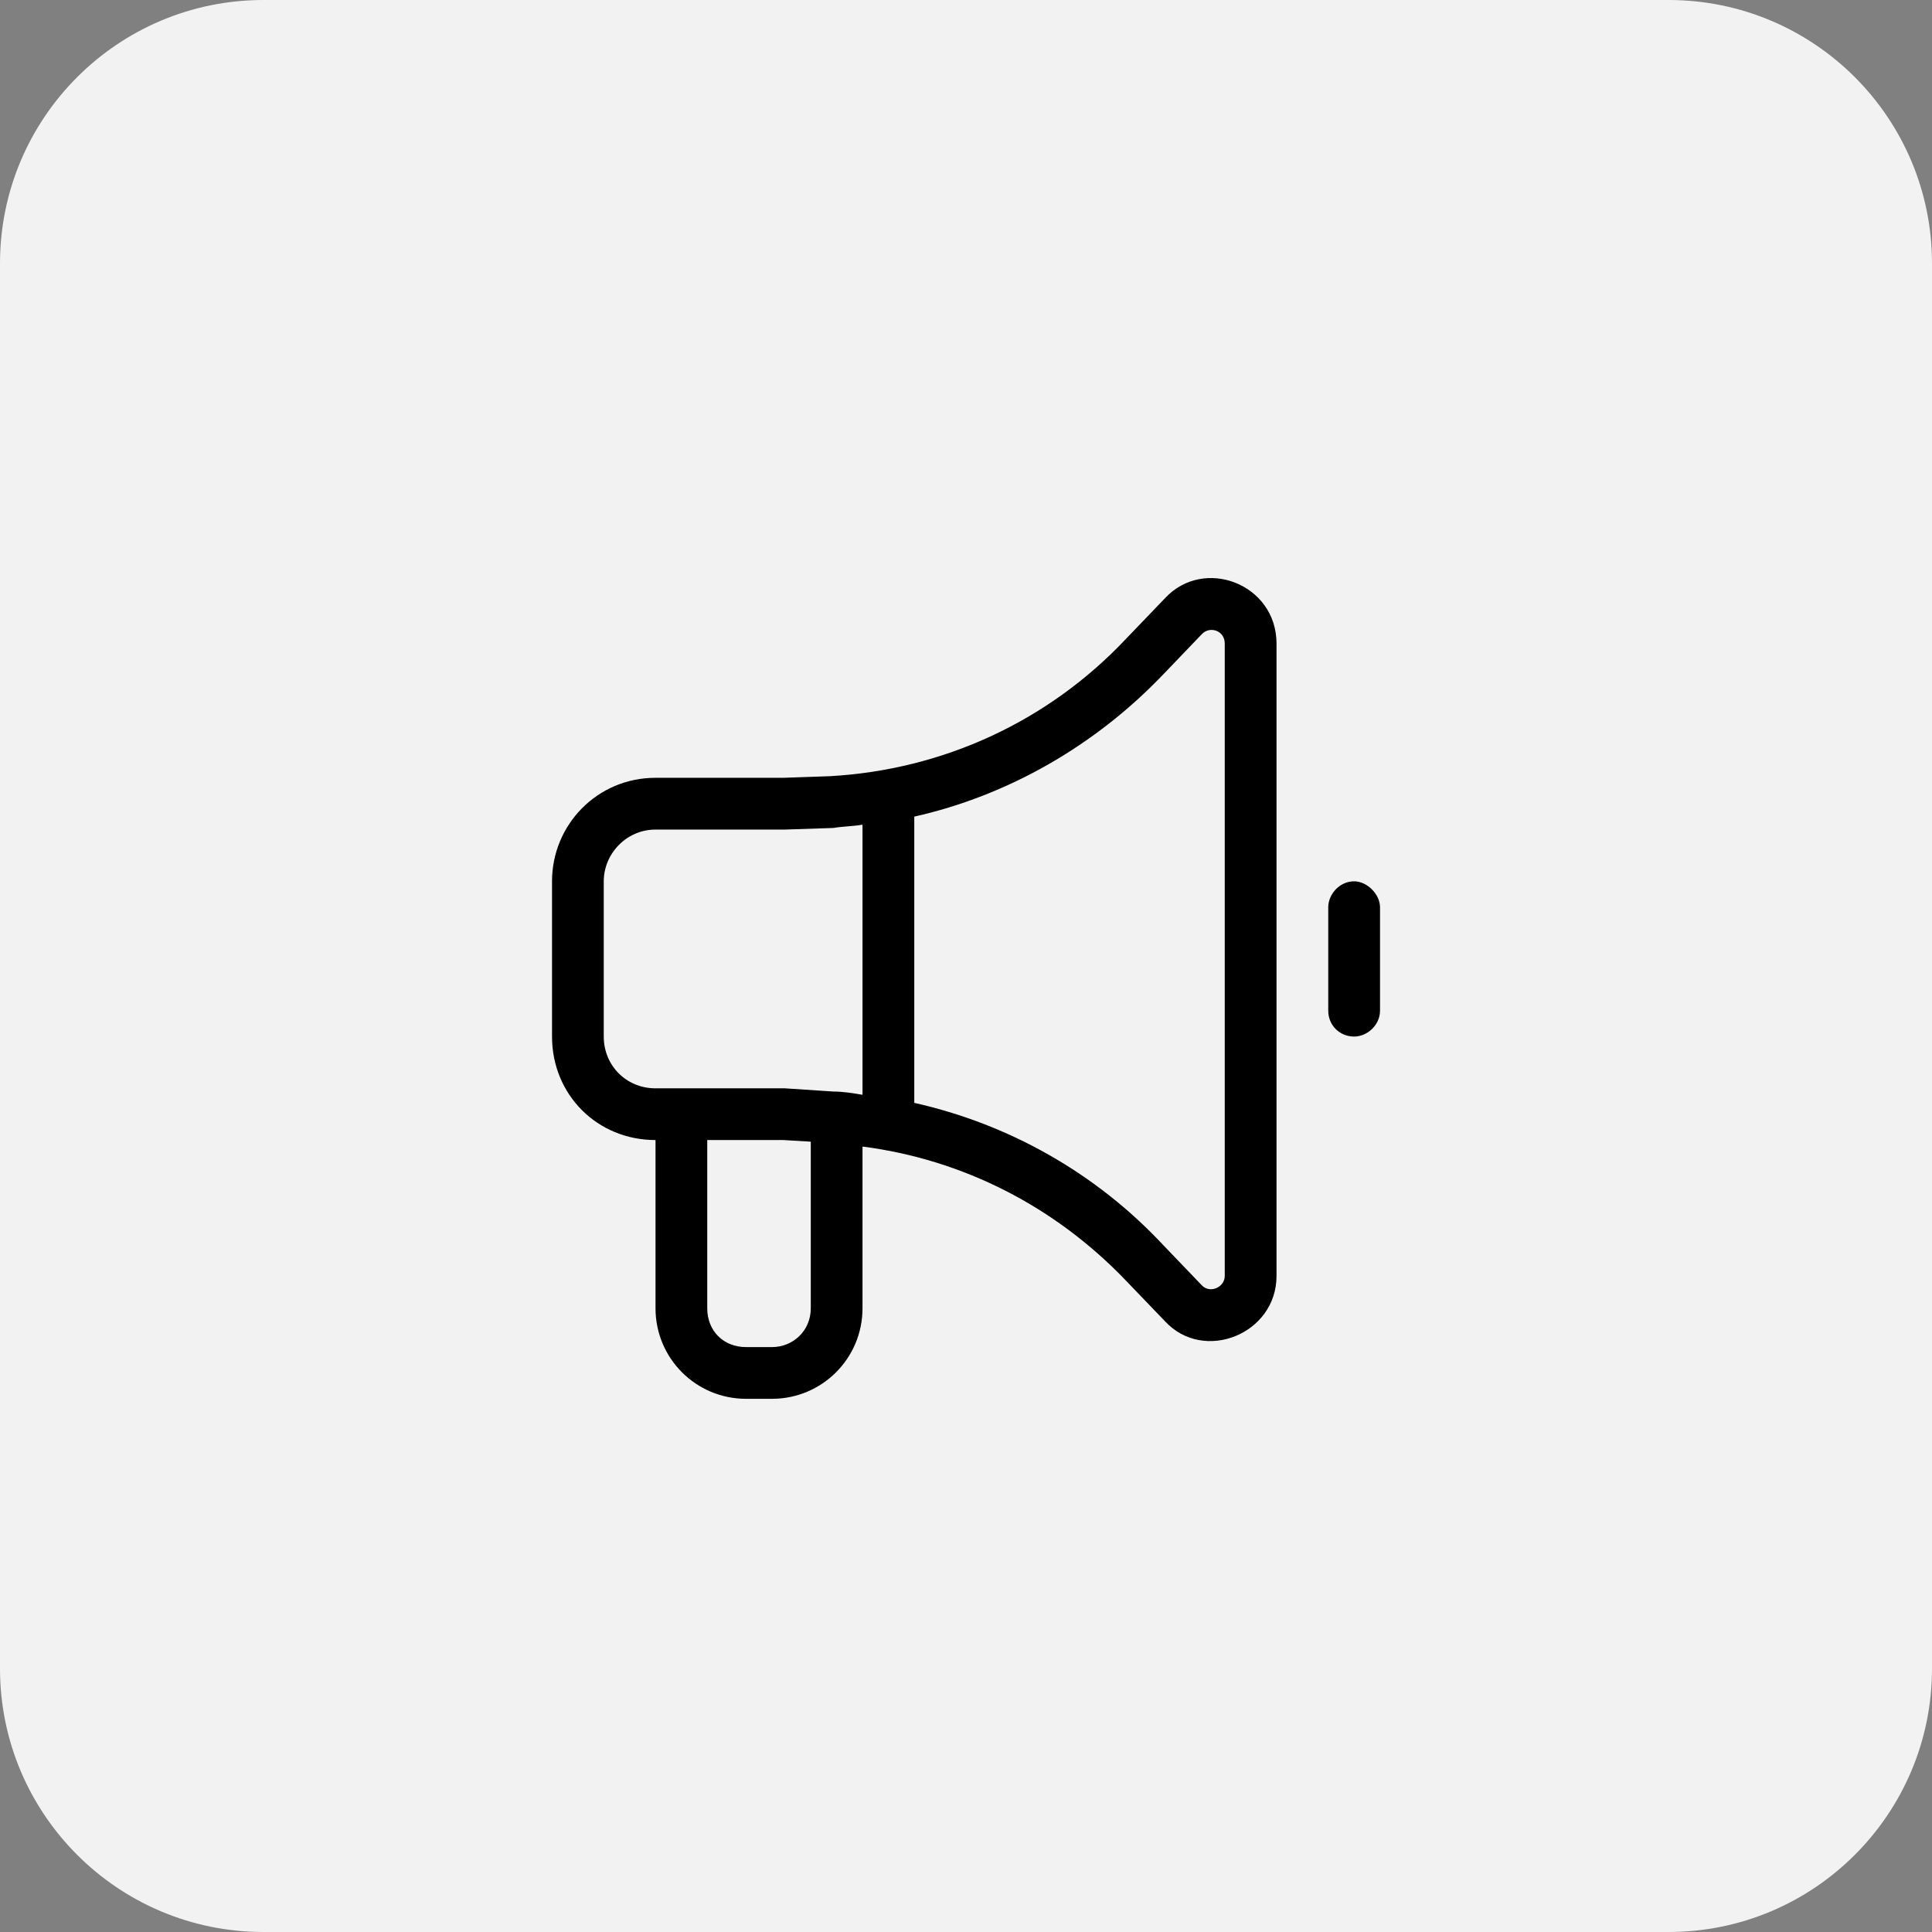
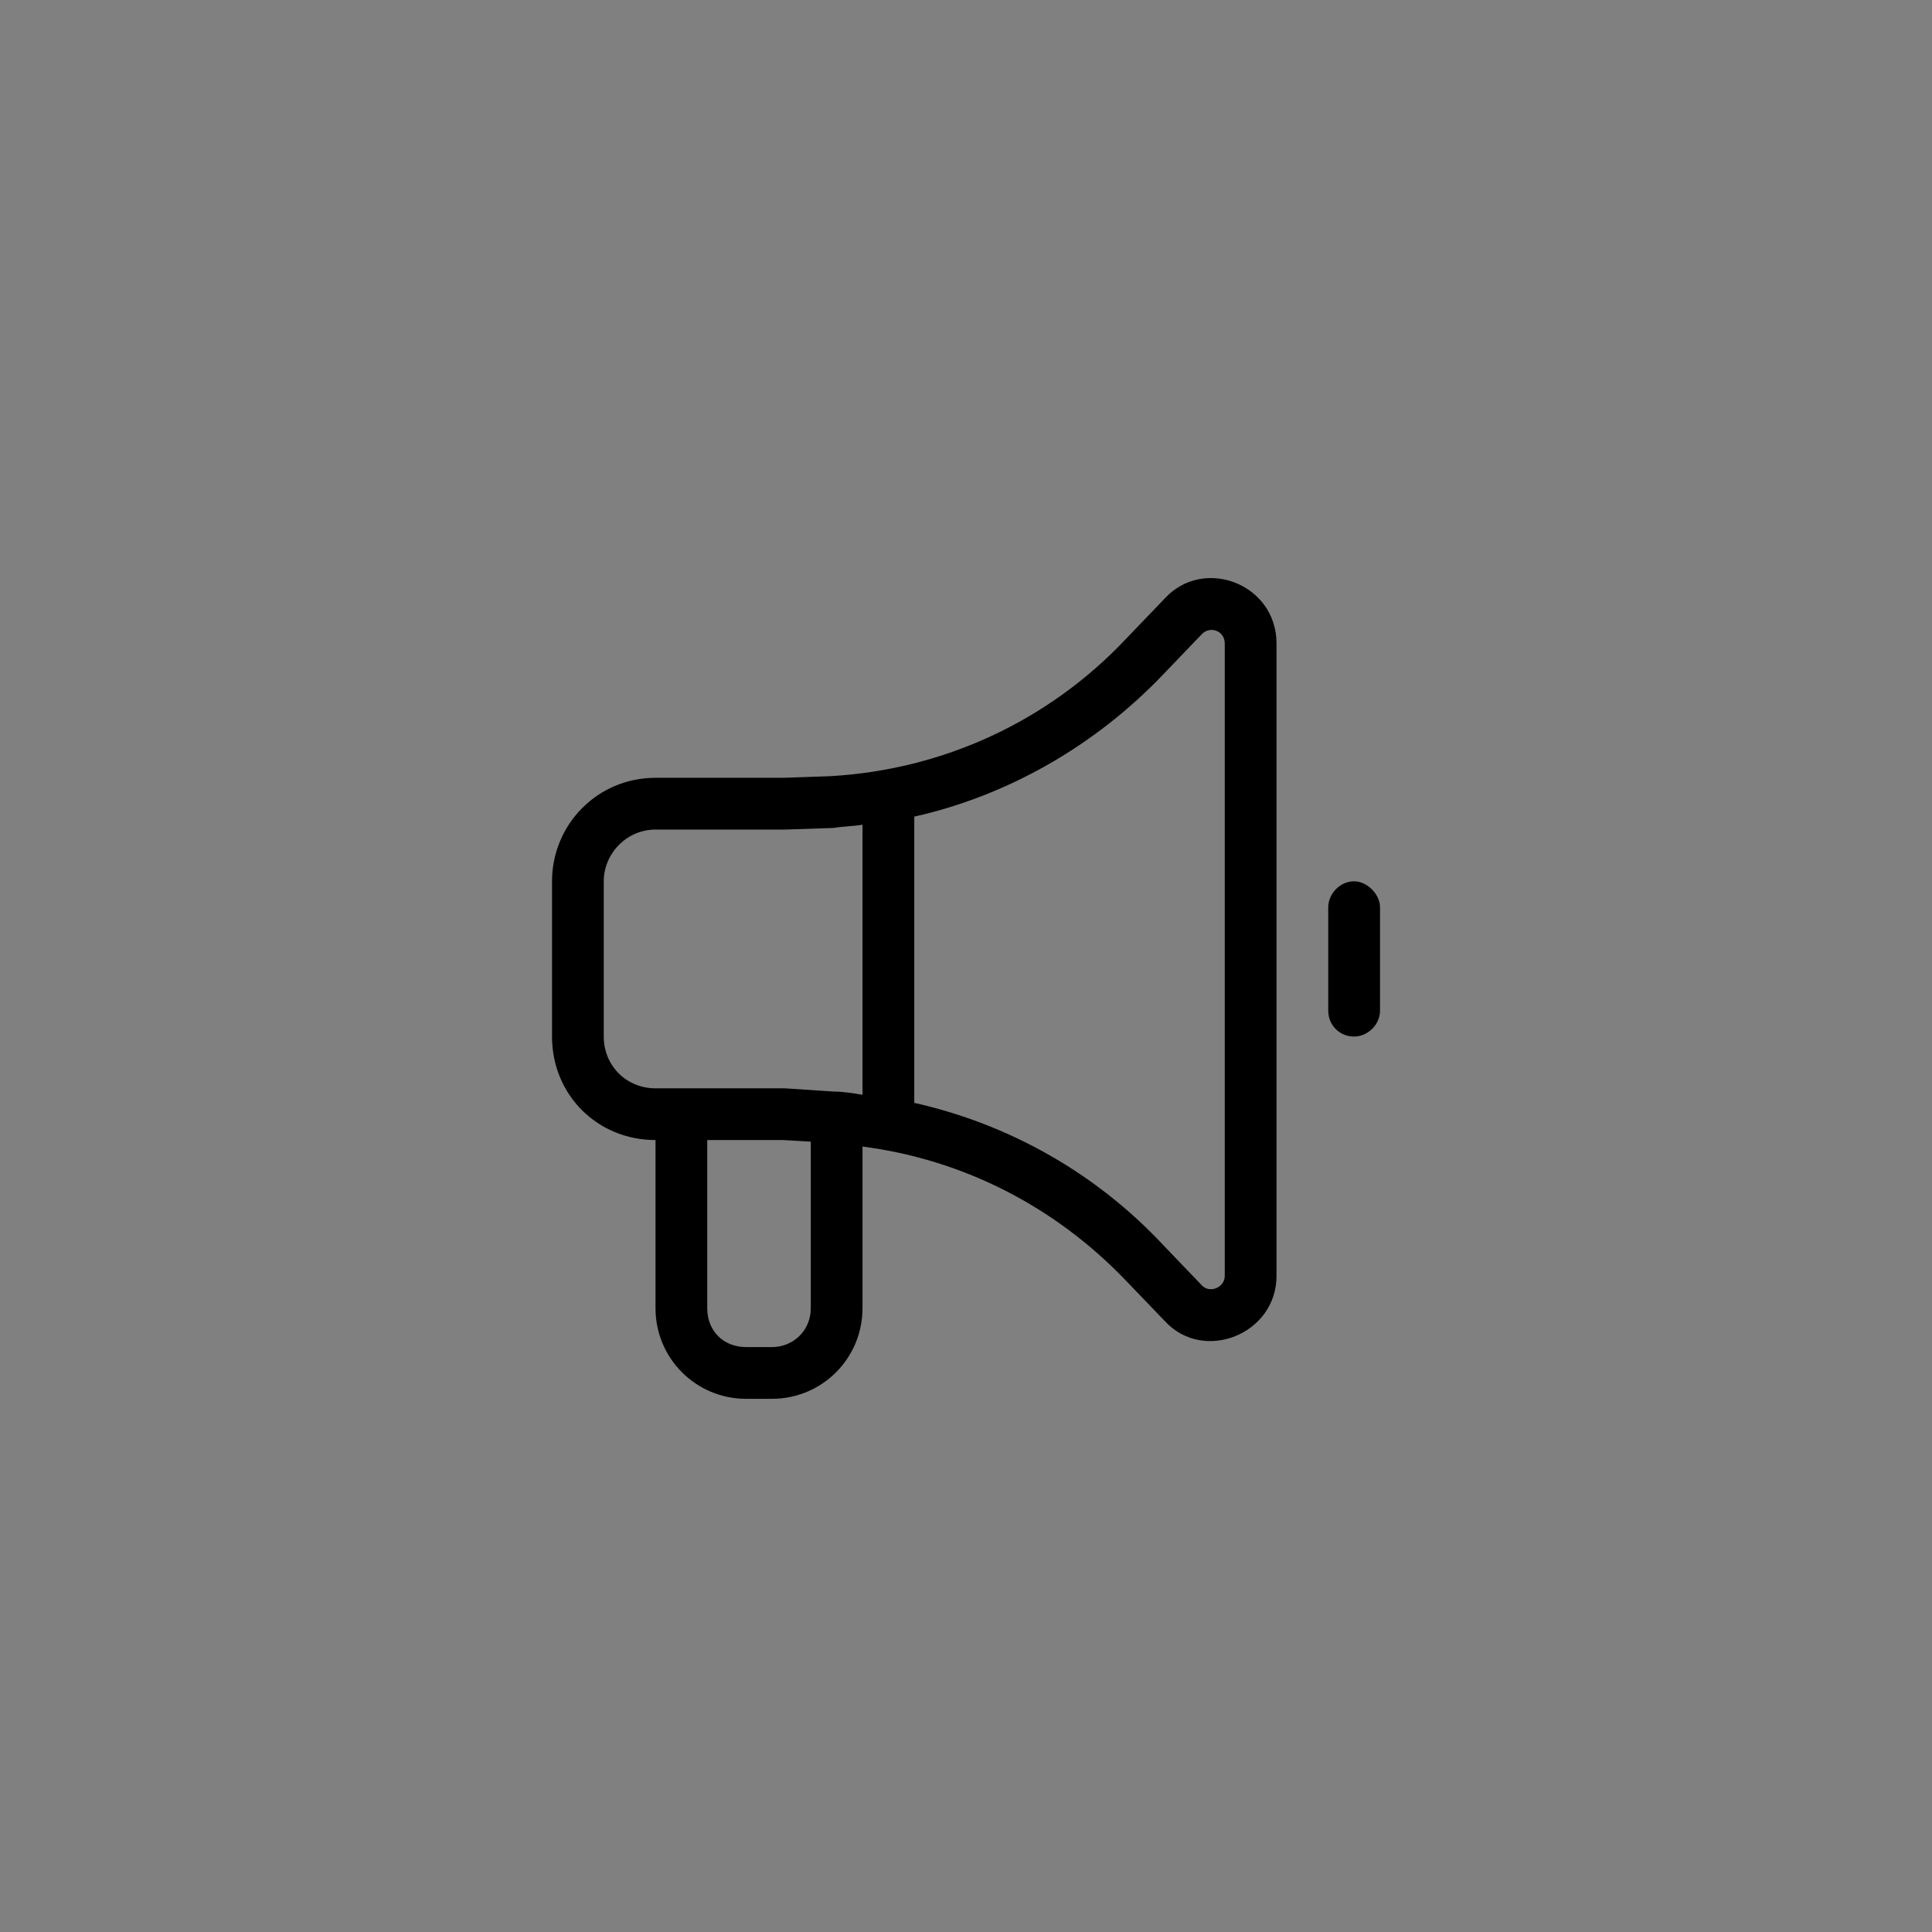
<svg xmlns="http://www.w3.org/2000/svg" width="44" height="44" viewBox="0 0 44 44" fill="none">
  <rect x="0" y="0" width="44" height="44" fill="#808080" stroke="none" />
-   <path d="M0 6C0 2.686 2.686 0 6 0H38C41.314 0 44 2.686 44 6V38C44 41.314 41.314 44 38 44H6C2.686 44 0 41.314 0 38V6Z" fill="#F2F2F2" />
  <path d="M27.893 14.657C27.893 14.363 27.562 14.252 27.377 14.436L26.494 15.357C24.947 16.978 22.958 18.119 20.822 18.598V25.117C22.958 25.596 24.947 26.701 26.494 28.358L27.377 29.279C27.562 29.463 27.893 29.316 27.893 29.058V14.657ZM19.643 24.933V18.782C19.422 18.819 19.201 18.819 18.98 18.856L17.875 18.893H14.929C14.266 18.893 13.75 19.445 13.75 20.071V23.607C13.75 24.27 14.266 24.786 14.929 24.786H17.875L18.98 24.859C19.201 24.859 19.422 24.896 19.643 24.933ZM26.53 13.626C27.414 12.668 29.072 13.295 29.072 14.657V29.058C29.072 30.384 27.414 31.047 26.53 30.089L25.646 29.169C24.026 27.474 21.927 26.406 19.643 26.112V29.795C19.643 30.936 18.722 31.857 17.581 31.857H16.991C15.85 31.857 14.929 30.936 14.929 29.795V25.964C13.603 25.964 12.572 24.933 12.572 23.607V20.071C12.572 18.782 13.603 17.714 14.929 17.714H17.838L18.906 17.677C21.485 17.53 23.878 16.425 25.646 14.547L26.53 13.626ZM16.107 25.964V29.795C16.107 30.31 16.476 30.679 16.991 30.679H17.581C18.059 30.679 18.465 30.31 18.465 29.795V26.001L17.838 25.964H16.107ZM30.84 20.071C31.134 20.071 31.429 20.366 31.429 20.661V23.018C31.429 23.349 31.134 23.607 30.84 23.607C30.508 23.607 30.25 23.349 30.25 23.018V20.661C30.25 20.366 30.508 20.071 30.84 20.071Z" fill="black" />
</svg>